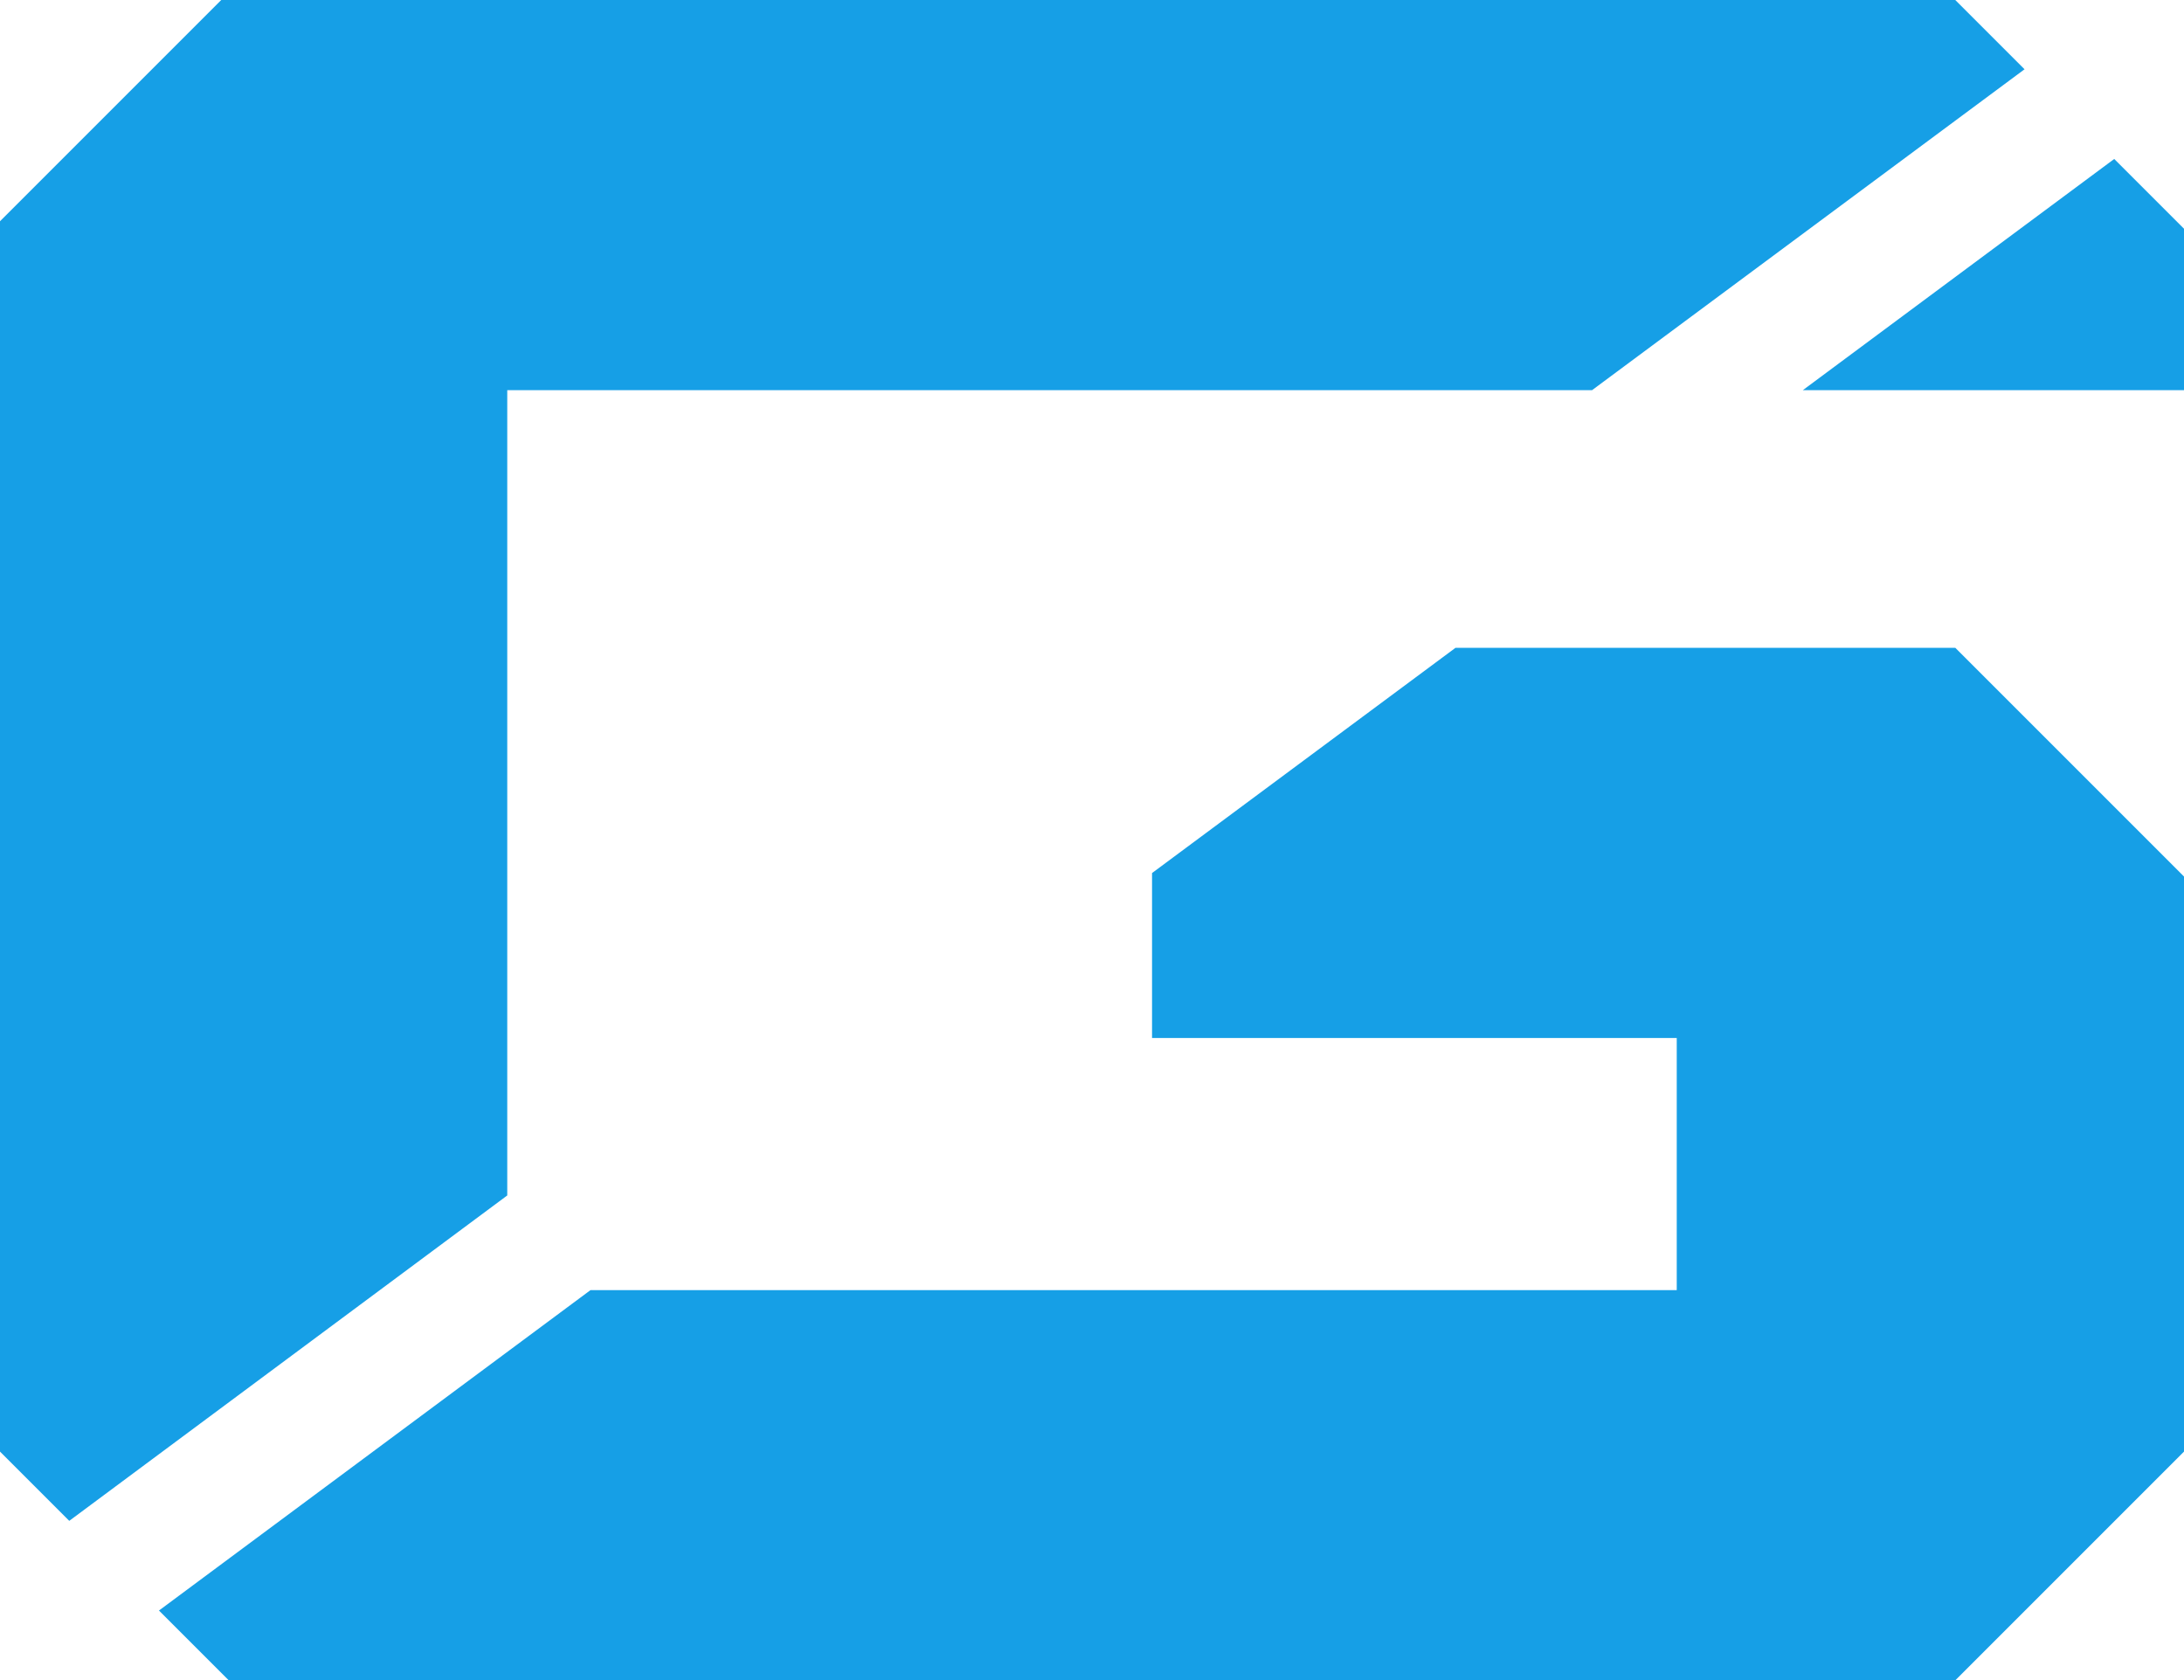
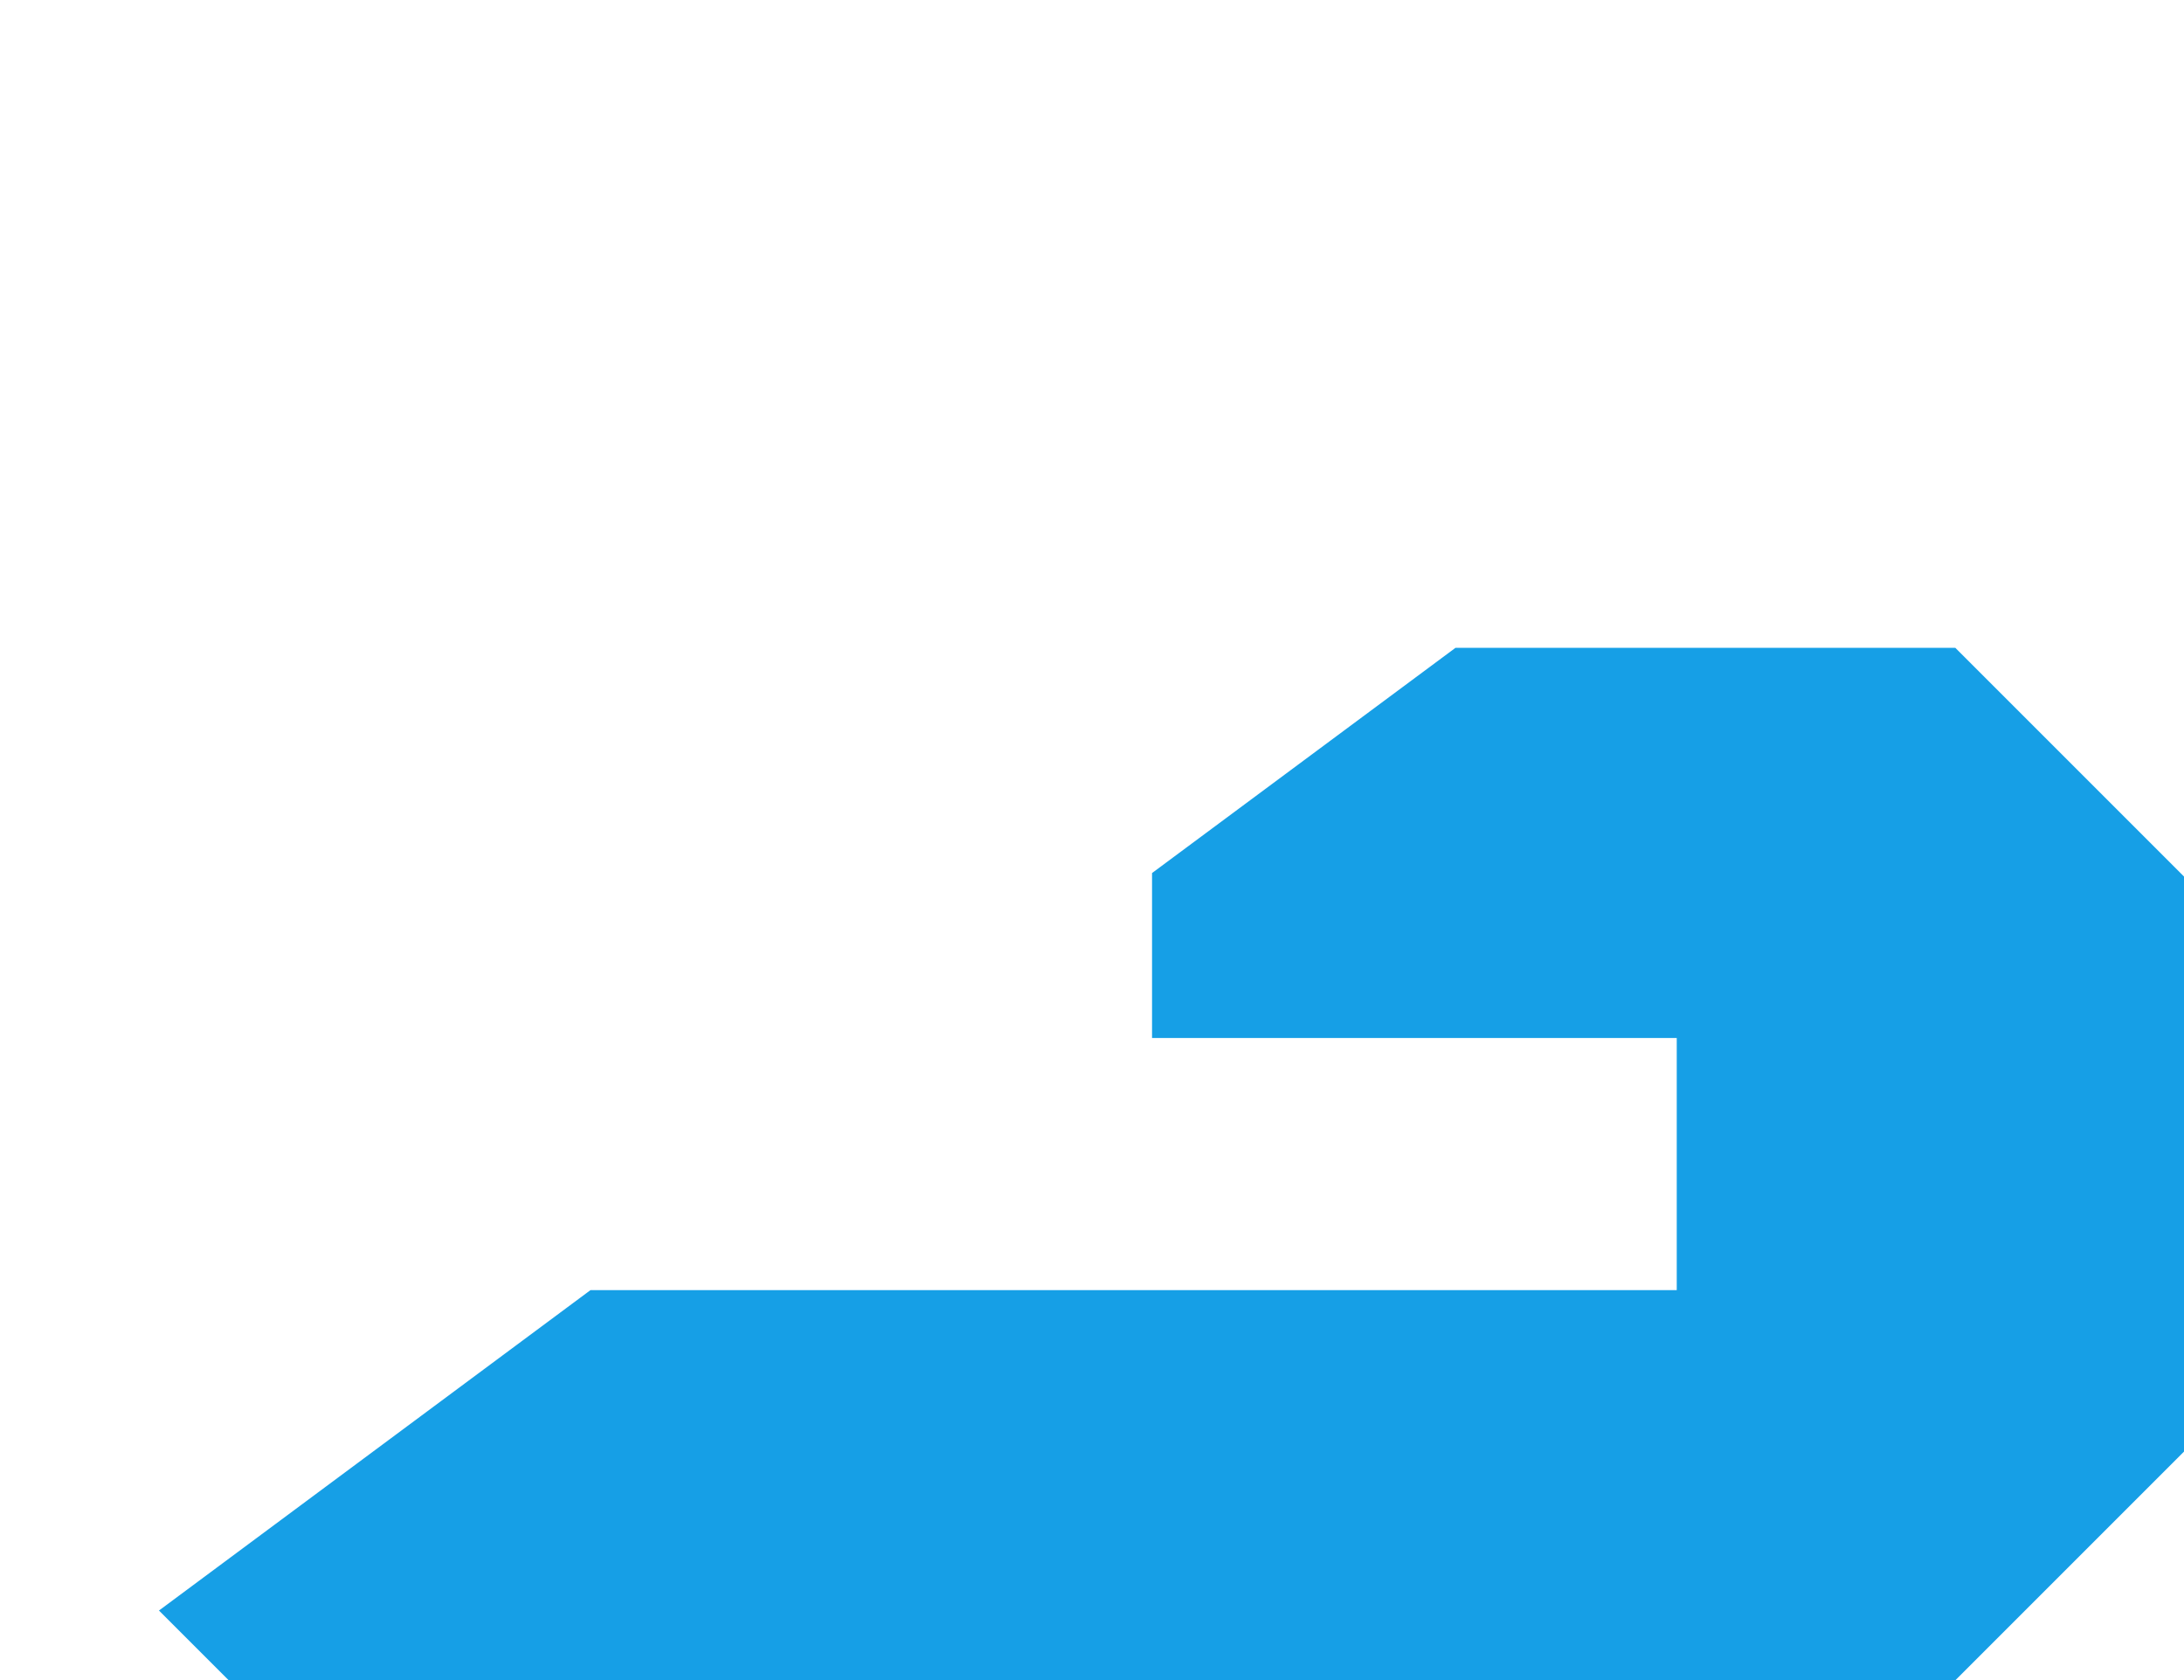
<svg xmlns="http://www.w3.org/2000/svg" xml:space="preserve" width="88.385mm" height="67.998mm" version="1.1" style="shape-rendering:geometricPrecision; text-rendering:geometricPrecision; image-rendering:optimizeQuality; fill-rule:evenodd; clip-rule:evenodd" viewBox="0 0 2873.33 2210.55">
  <defs>
    <style type="text/css">
   
    .fil0 {fill:#169FE6;fill-rule:nonzero}
   
  </style>
  </defs>
  <g id="Слой_x0020_1">
-     <polygon class="fil0" points="2873.33,300.9 2873.33,513.31 2371.82,513.31 2781.55,209.12 " />
    <path class="fil0" d="M776.84 1697.25l1429.13 0 0 -331.71 -690.31 0 0 -216.99 399.24 -296.31 657.53 0 300.9 300.9 0 756.52 -300.9 300.9c-730.95,0 -1540.57,0 -2271.52,0l-91.78 -91.78 567.72 -421.53 -0 0.01z" />
-     <path class="fil0" d="M2094.52 513.31l-1427.16 0 0 1059.39 -576.24 428.08 -91.12 -91.12 0 -1618.58 291.07 -291.07c730.95,0 1550.4,0 2281.36,0l91.12 91.12 -569.03 422.18 -0 0z" />
  </g>
</svg>